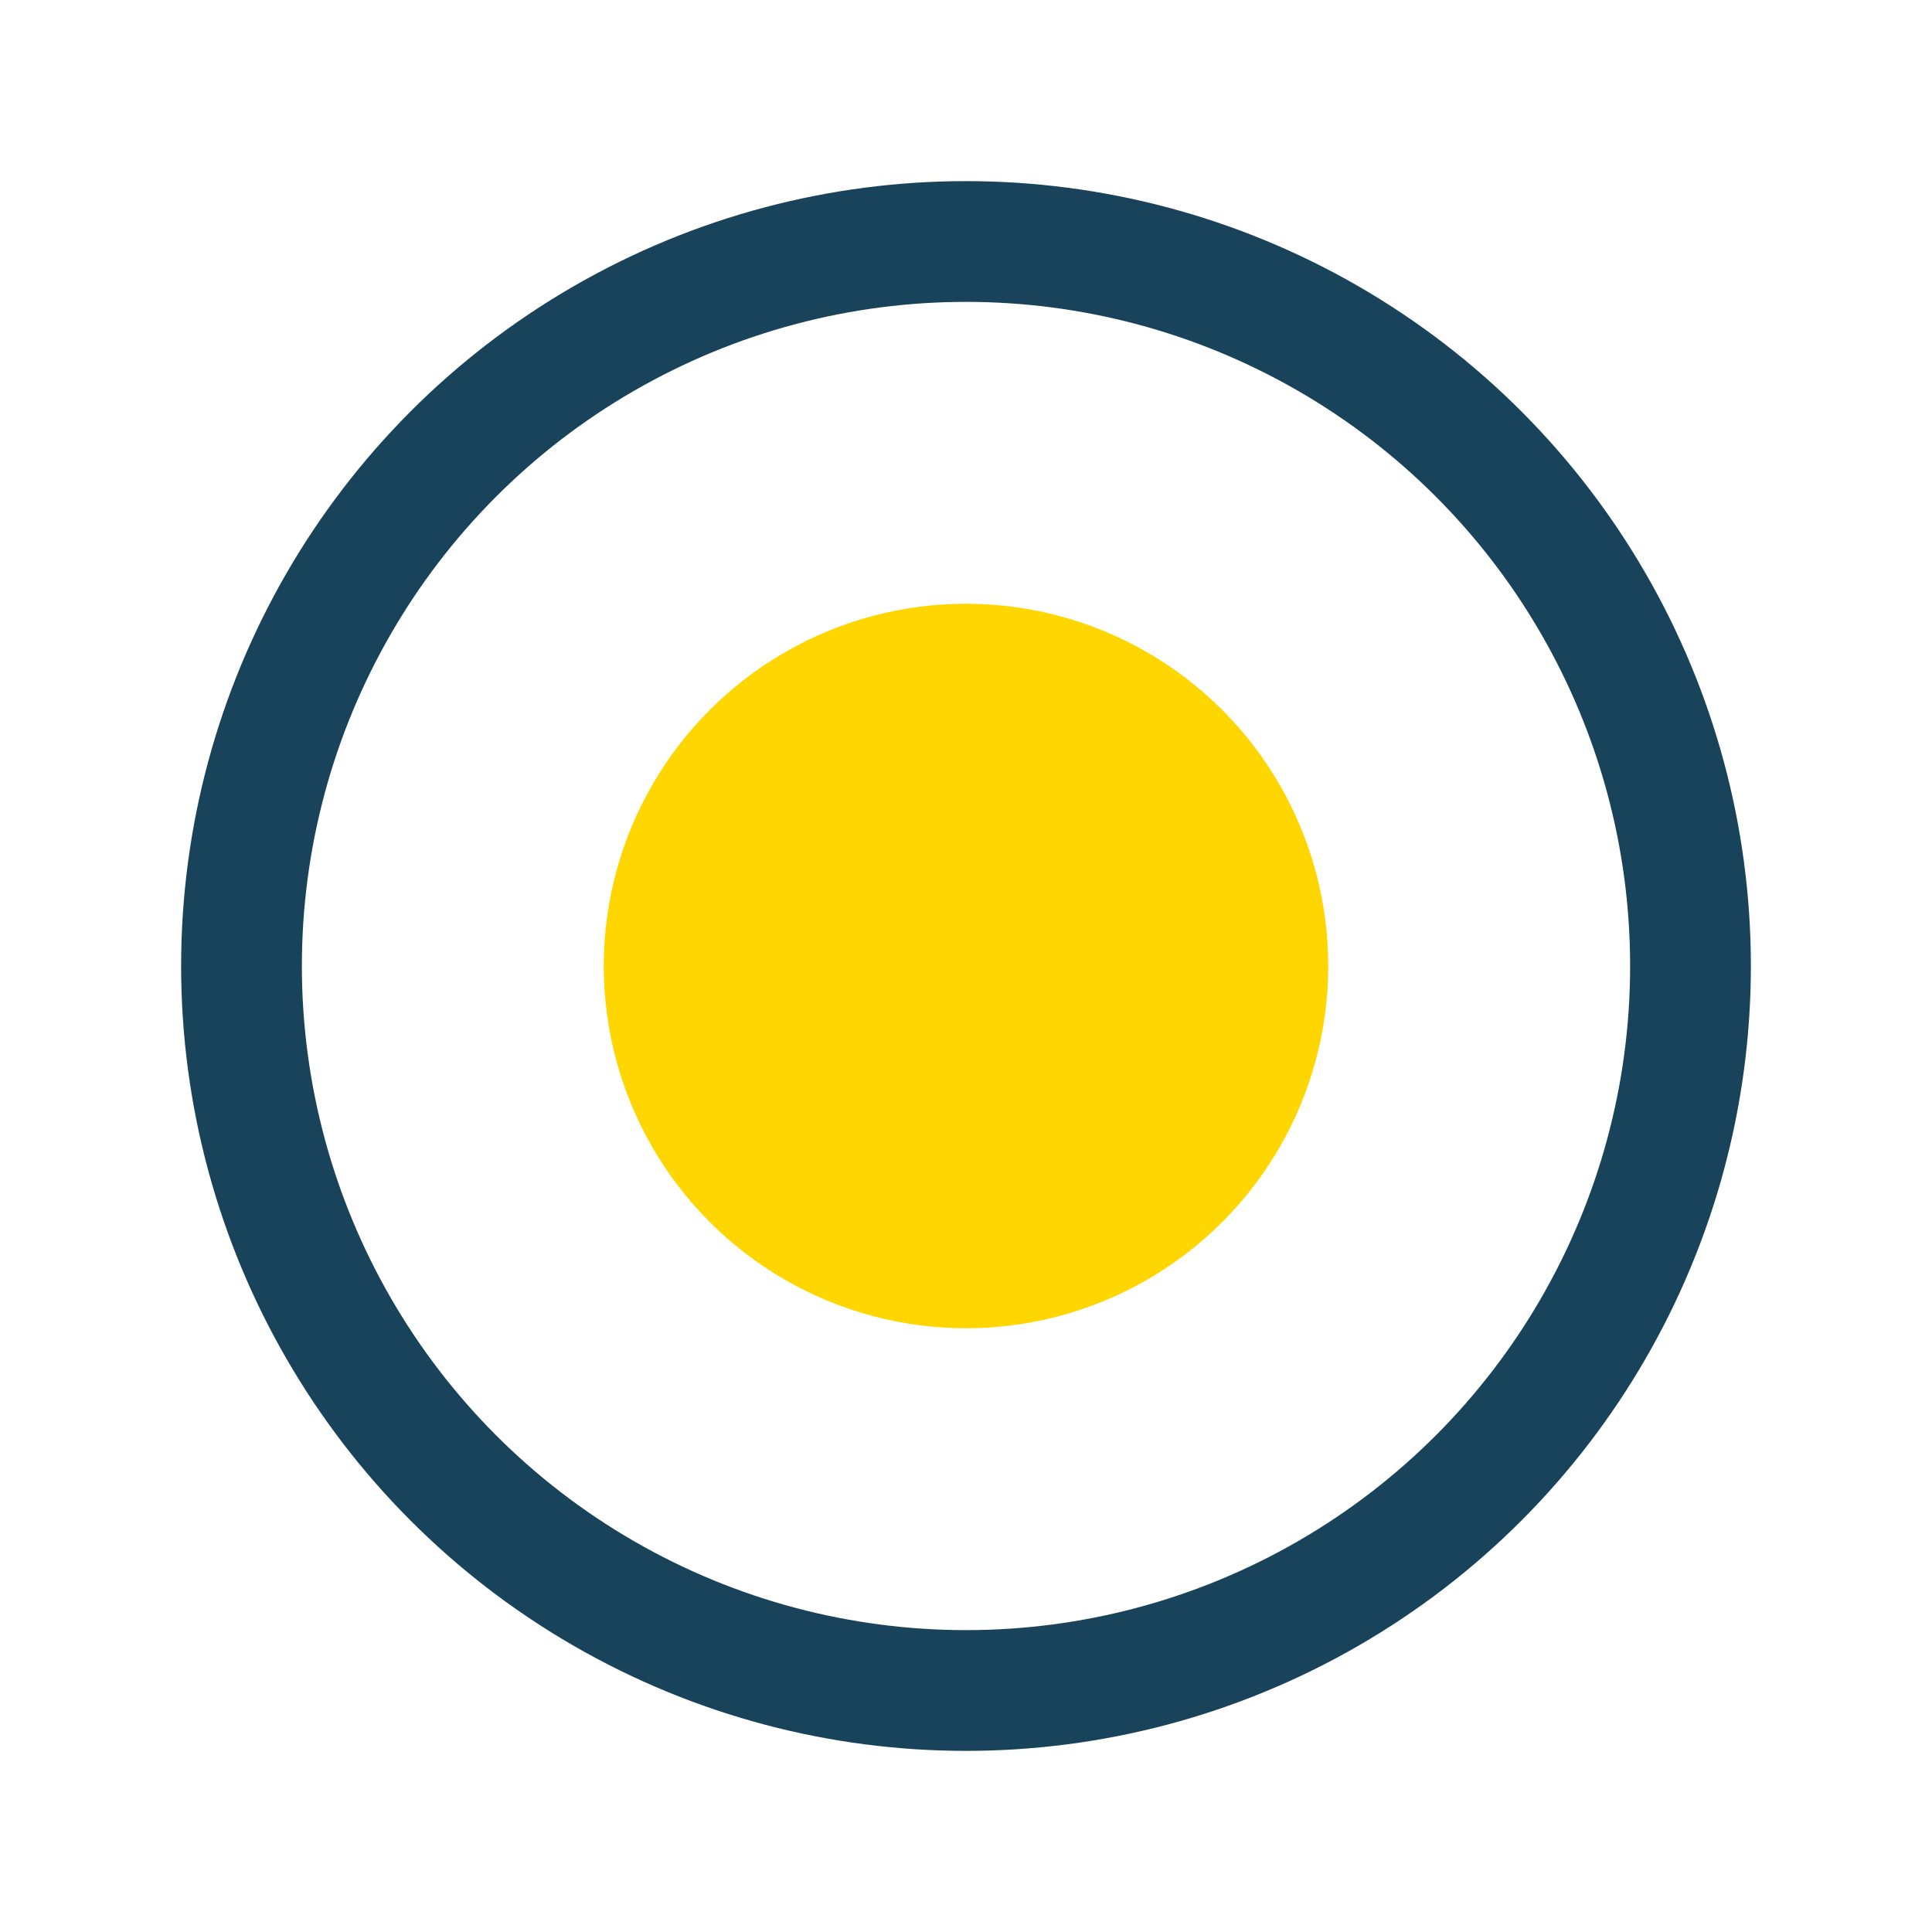
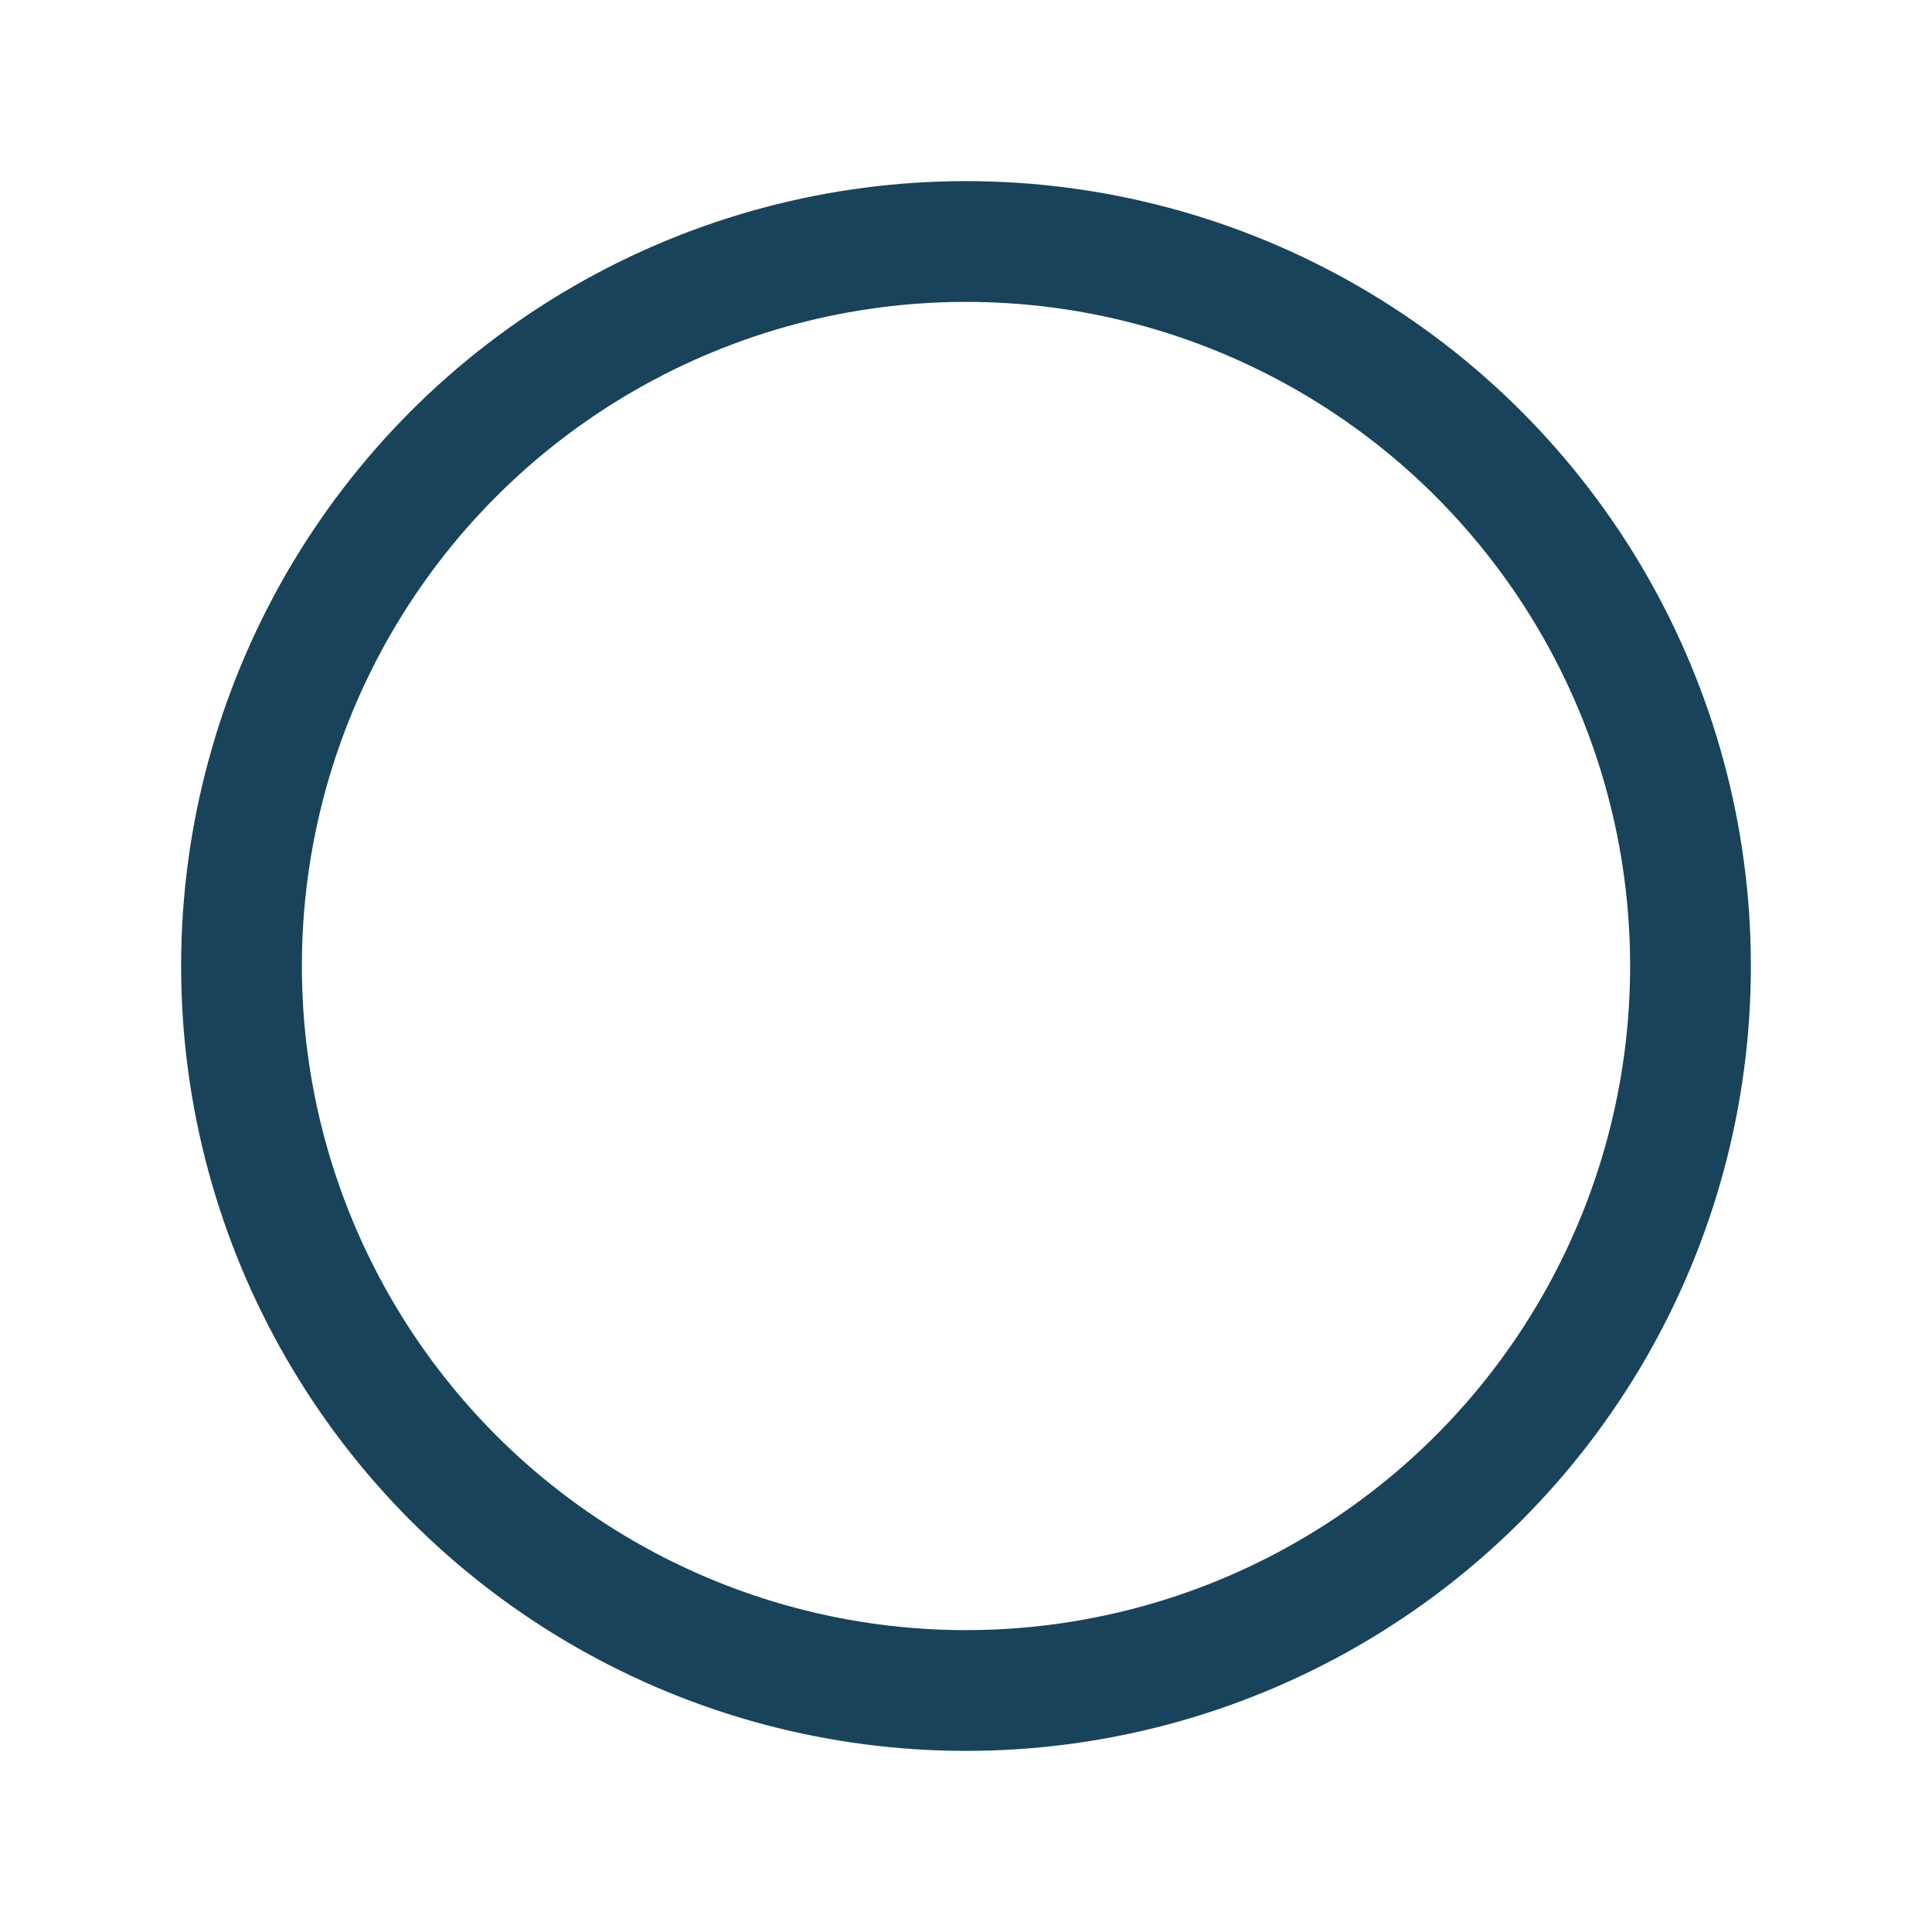
<svg xmlns="http://www.w3.org/2000/svg" width="32" height="32" viewBox="0 0 32 32">
-   <circle cx="16" cy="16" r="6" fill="#FFD600" />
  <circle cx="16" cy="16" r="12" fill="none" stroke="#18435A" stroke-width="2" />
</svg>